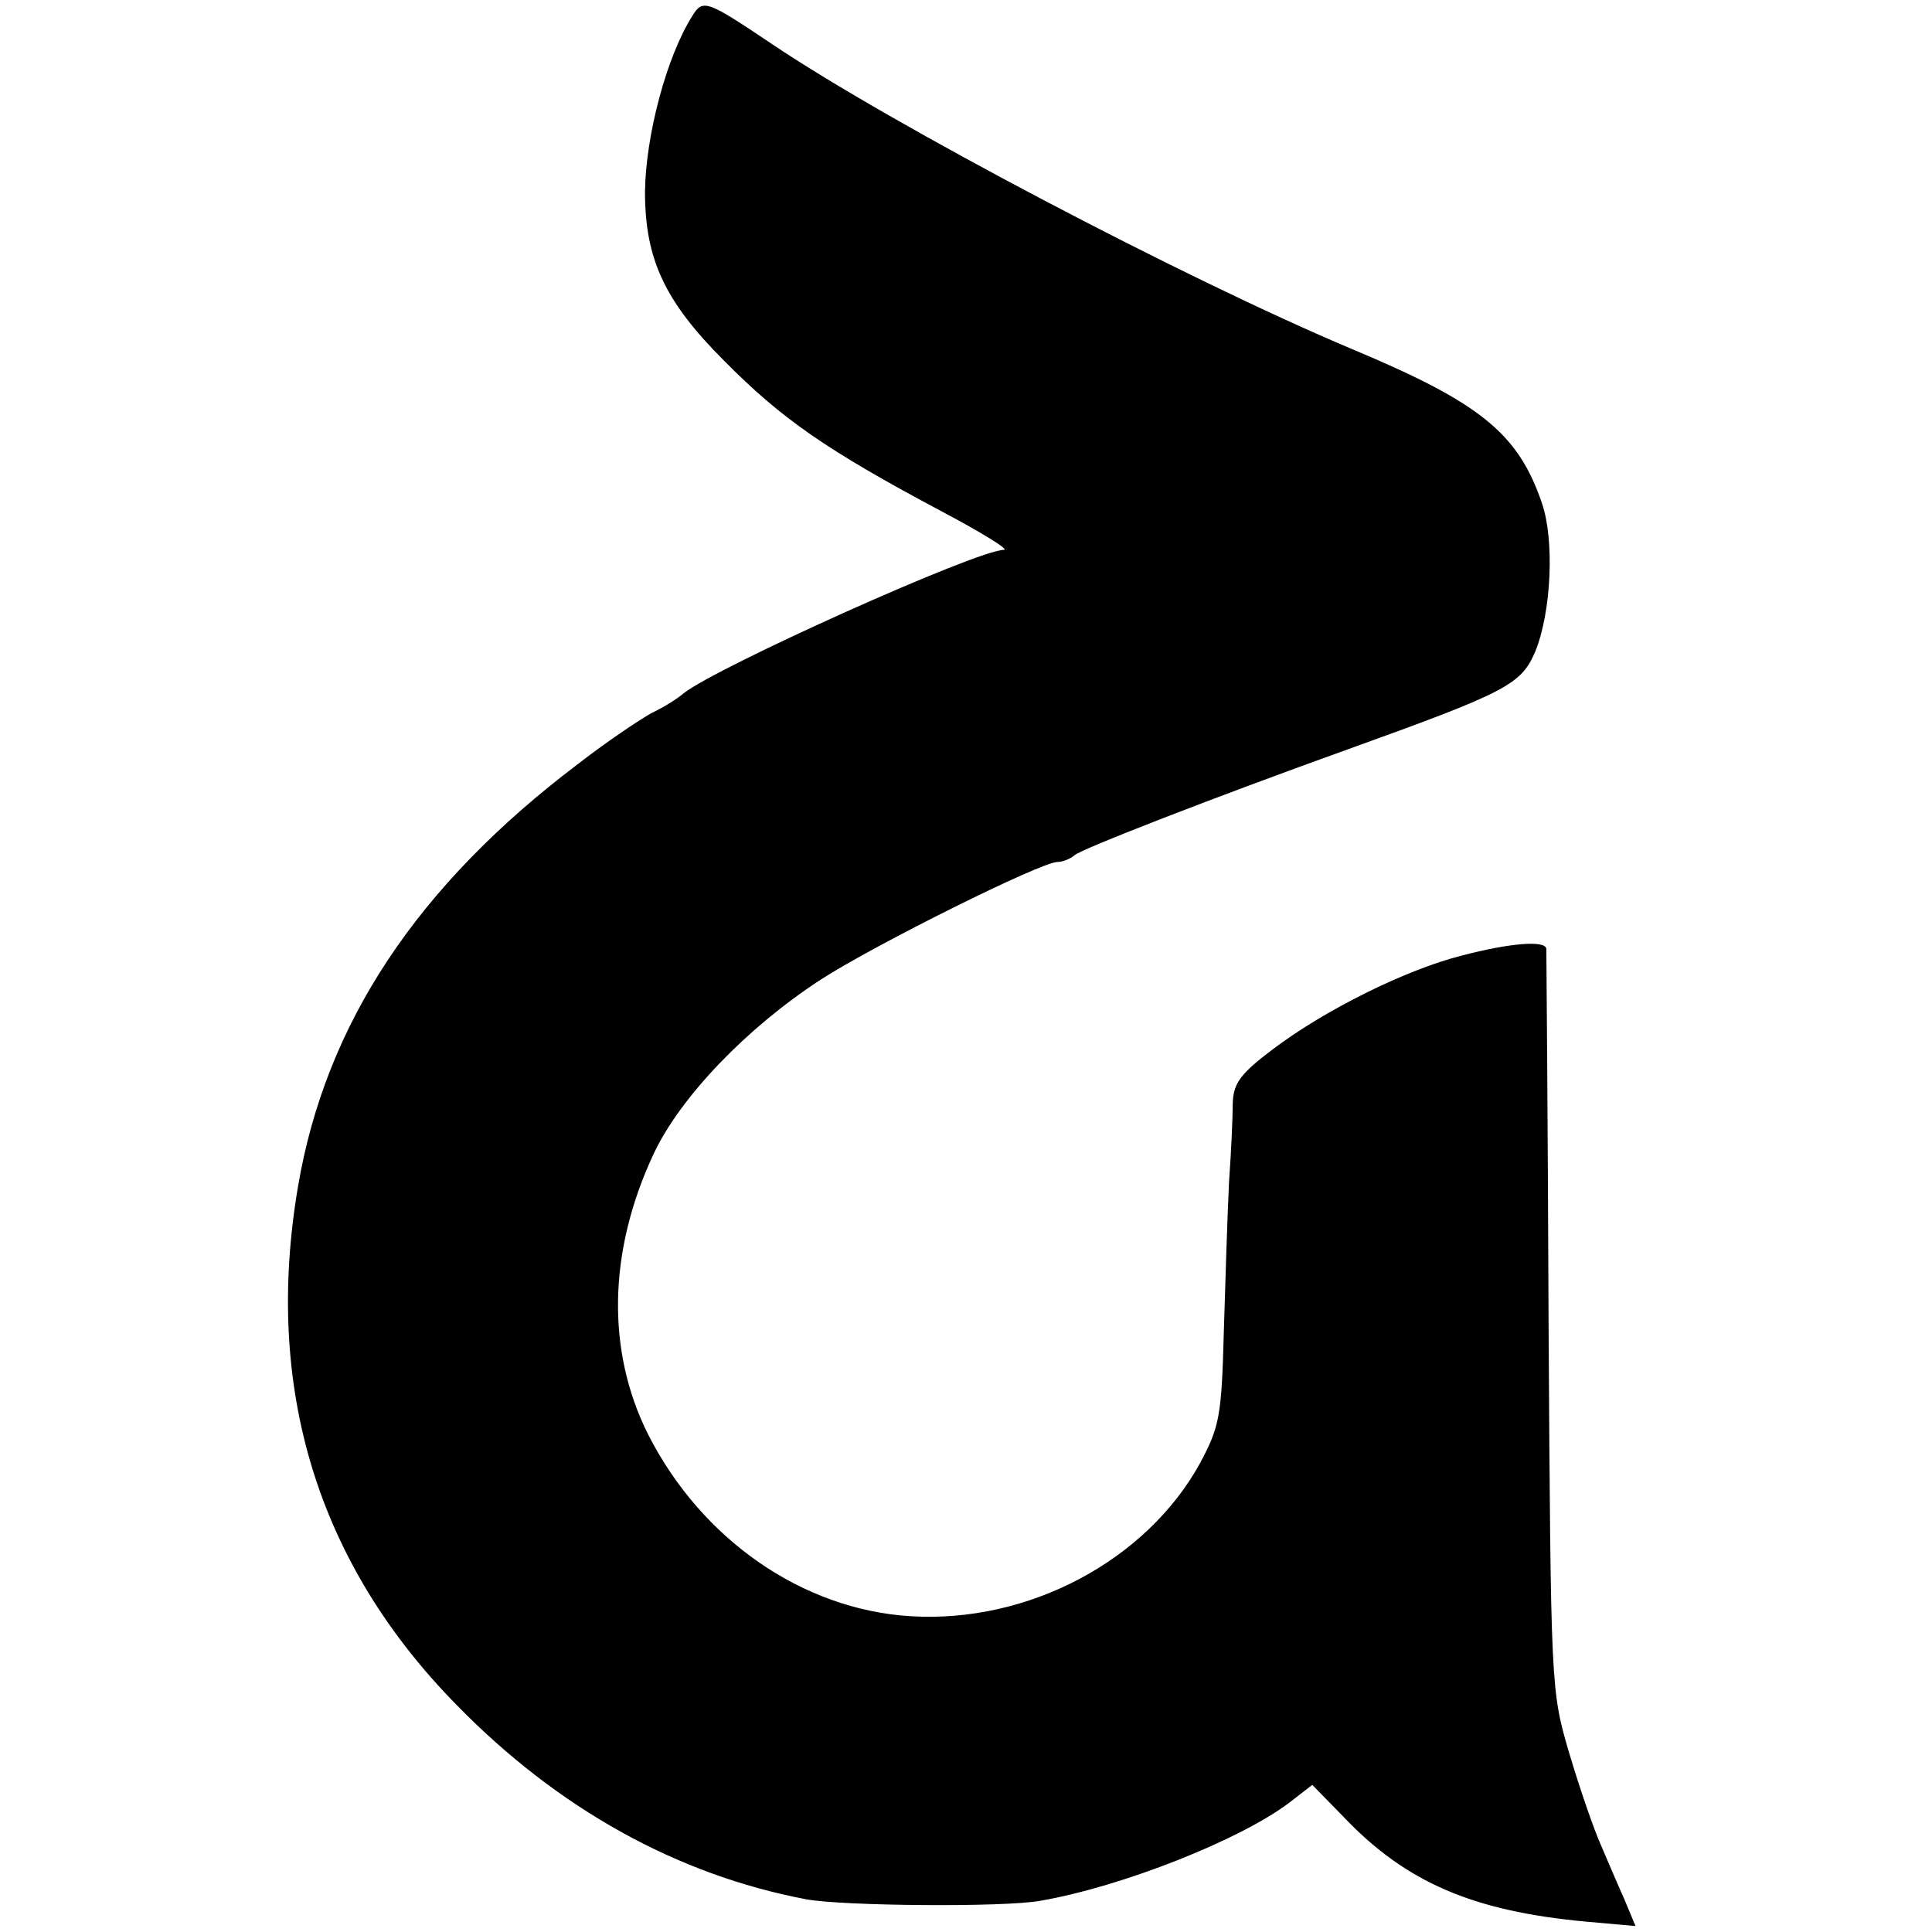
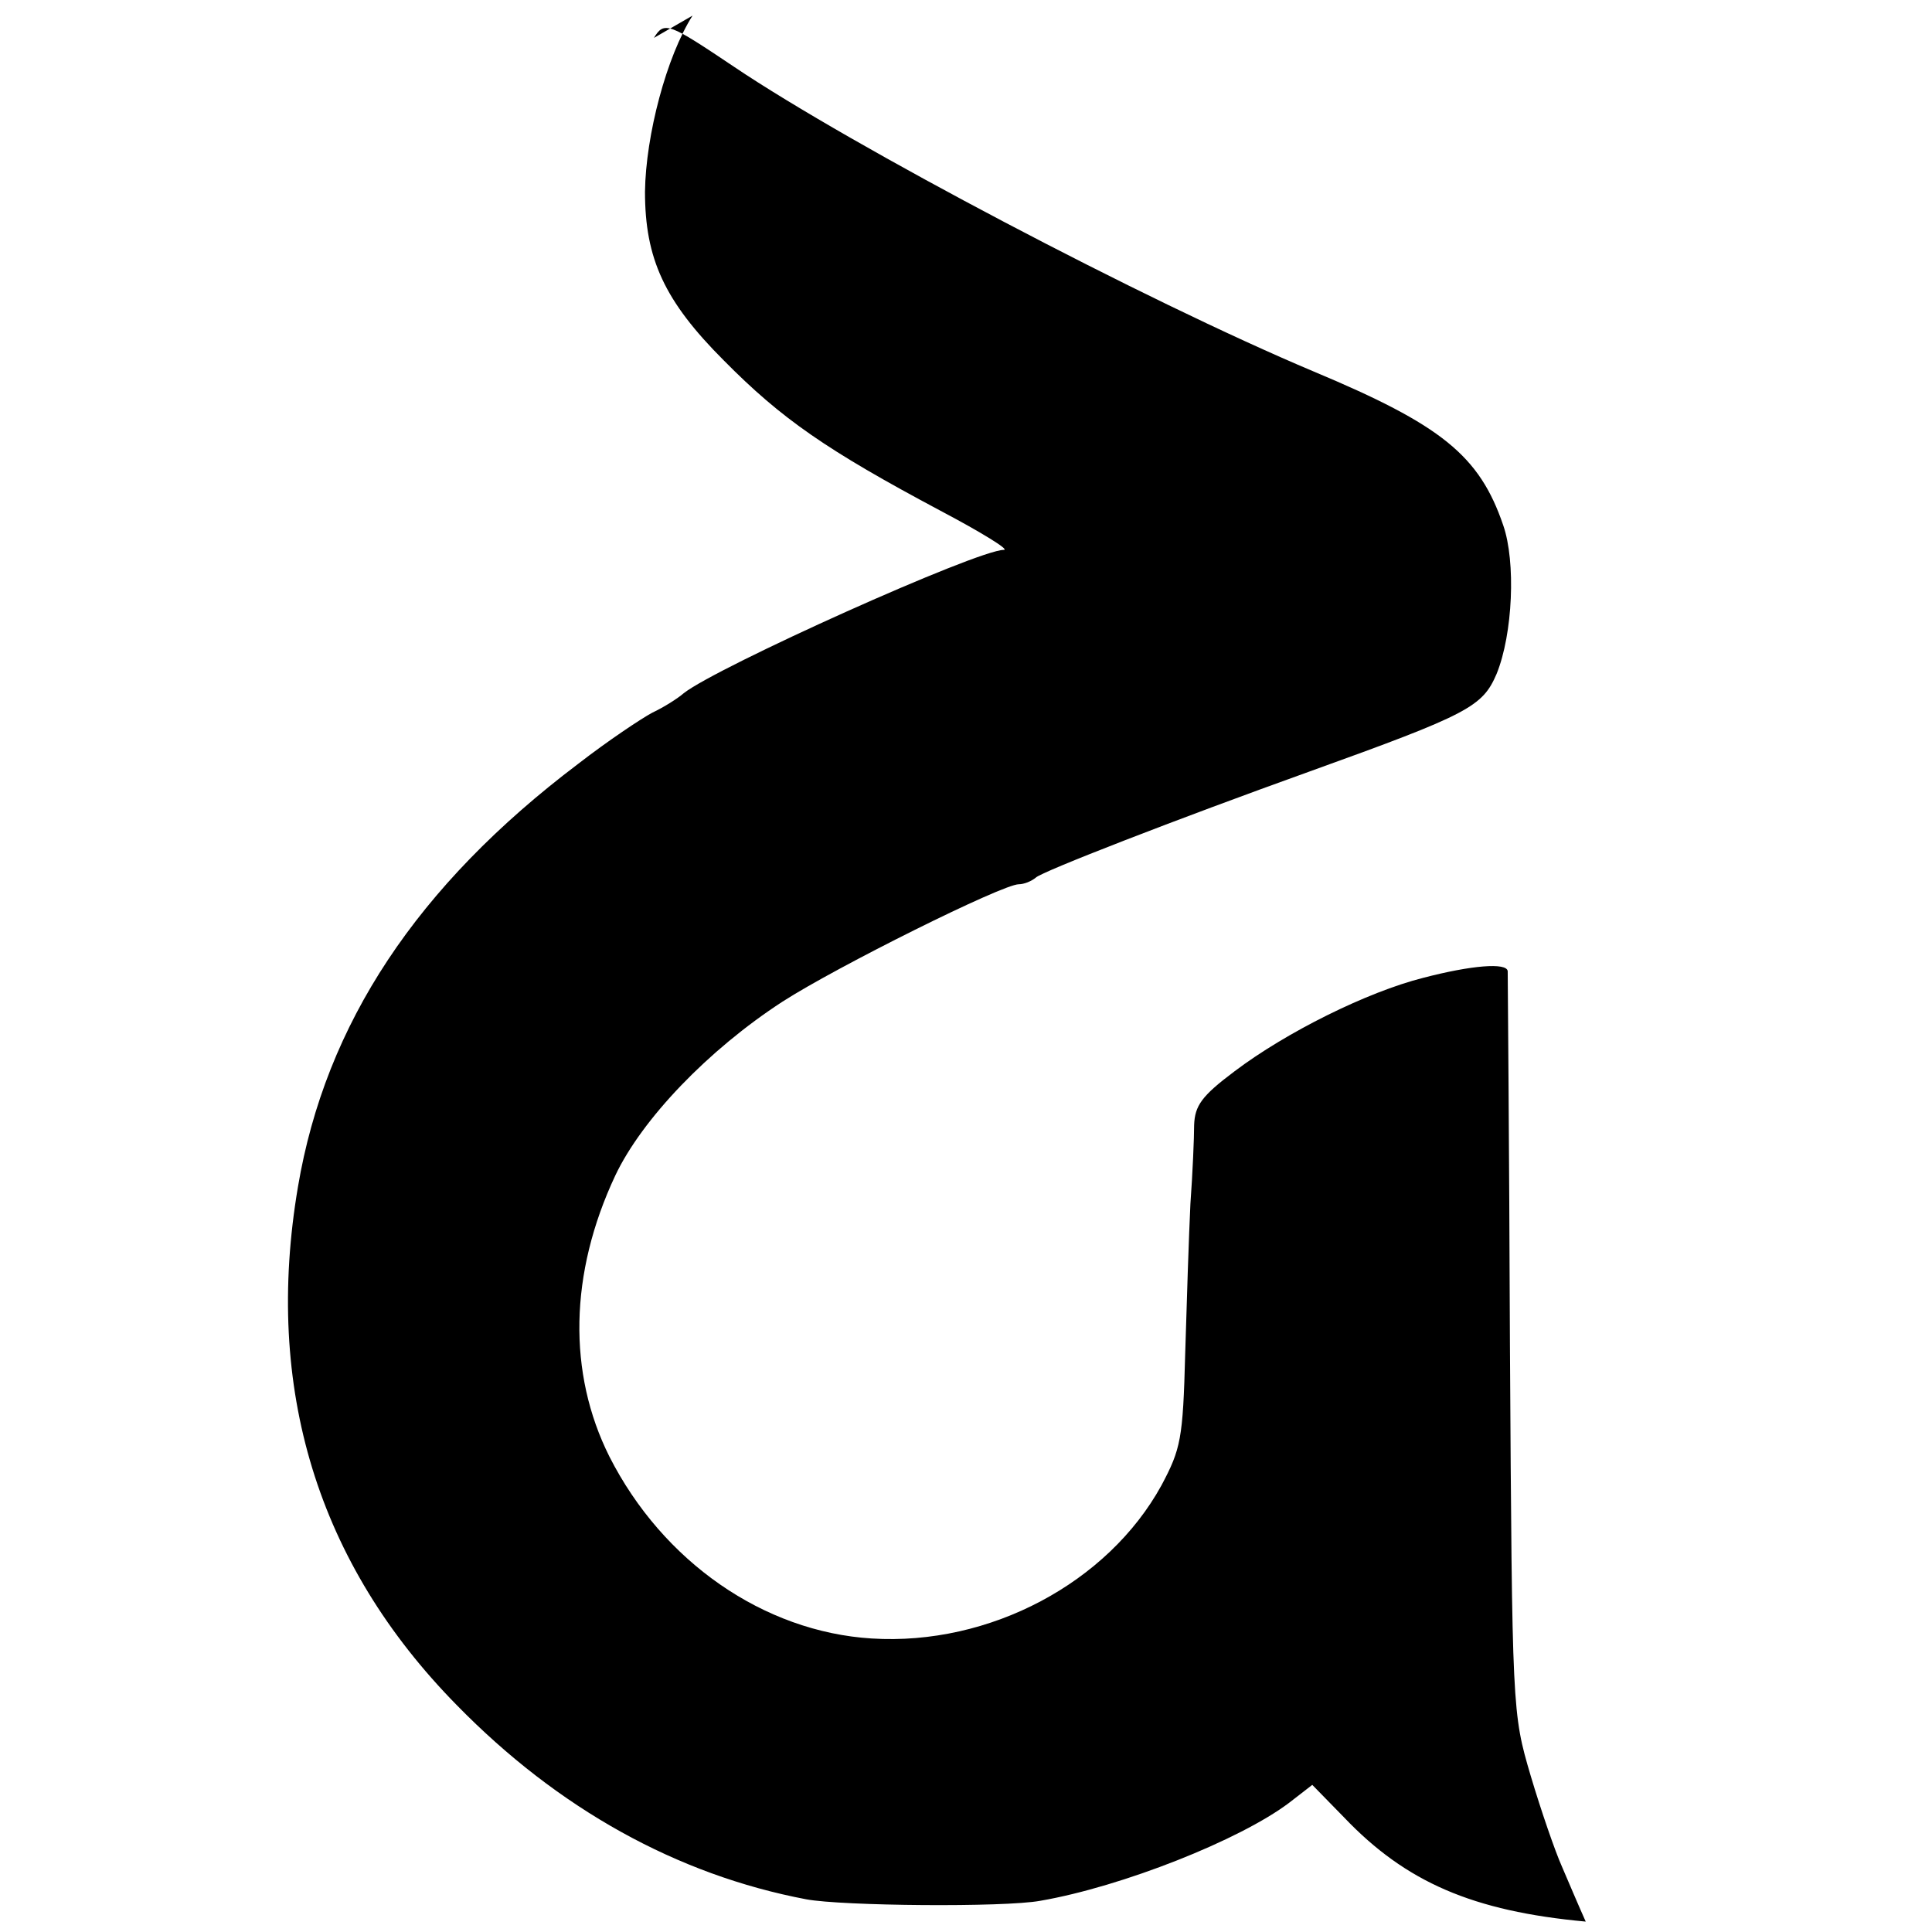
<svg xmlns="http://www.w3.org/2000/svg" version="1.0" width="260pt" height="260pt" viewBox="0 0 260 260" preserveAspectRatio="xMidYMid meet">
  <g transform="translate(0,260) scale(0.1,-0.1)" fill="#000000" stroke="none">
-     <path d="M932 2579 c-35 -55 -63 -161 -64 -237 0 -90 26 -147 106 -227 78 -79 139 -121 291 -202 55 -29 94 -53 86 -53 -36 0 -387 -158 -431 -193 -8 -7 -27 -19 -42 -26 -15 -8 -60 -38 -100 -69 -217 -164 -340 -350 -377 -569 -46 -271 26 -507 214 -698 136 -139 296 -228 470 -261 48 -9 266 -11 315 -2 110 19 269 82 335 132 l31 24 43 -44 c83 -87 173 -126 325 -140 l67 -6 -15 36 c-9 20 -23 53 -32 74 -9 20 -28 75 -42 122 -25 85 -25 86 -28 580 -1 272 -3 498 -3 503 -1 12 -49 8 -114 -9 -75 -19 -184 -73 -254 -126 -44 -33 -53 -46 -54 -72 0 -17 -2 -65 -5 -106 -2 -41 -5 -132 -7 -201 -3 -116 -6 -129 -32 -178 -72 -131 -231 -216 -390 -206 -145 9 -281 103 -353 245 -56 112 -54 246 8 378 36 76 125 169 225 234 73 47 296 158 318 158 7 0 17 4 23 9 8 8 188 78 369 143 214 77 232 87 251 131 22 54 26 151 9 200 -32 94 -83 135 -255 207 -228 96 -621 303 -780 410 -88 59 -94 62 -108 39z" />
+     <path d="M932 2579 c-35 -55 -63 -161 -64 -237 0 -90 26 -147 106 -227 78 -79 139 -121 291 -202 55 -29 94 -53 86 -53 -36 0 -387 -158 -431 -193 -8 -7 -27 -19 -42 -26 -15 -8 -60 -38 -100 -69 -217 -164 -340 -350 -377 -569 -46 -271 26 -507 214 -698 136 -139 296 -228 470 -261 48 -9 266 -11 315 -2 110 19 269 82 335 132 l31 24 43 -44 c83 -87 173 -126 325 -140 c-9 20 -23 53 -32 74 -9 20 -28 75 -42 122 -25 85 -25 86 -28 580 -1 272 -3 498 -3 503 -1 12 -49 8 -114 -9 -75 -19 -184 -73 -254 -126 -44 -33 -53 -46 -54 -72 0 -17 -2 -65 -5 -106 -2 -41 -5 -132 -7 -201 -3 -116 -6 -129 -32 -178 -72 -131 -231 -216 -390 -206 -145 9 -281 103 -353 245 -56 112 -54 246 8 378 36 76 125 169 225 234 73 47 296 158 318 158 7 0 17 4 23 9 8 8 188 78 369 143 214 77 232 87 251 131 22 54 26 151 9 200 -32 94 -83 135 -255 207 -228 96 -621 303 -780 410 -88 59 -94 62 -108 39z" />
  </g>
</svg>